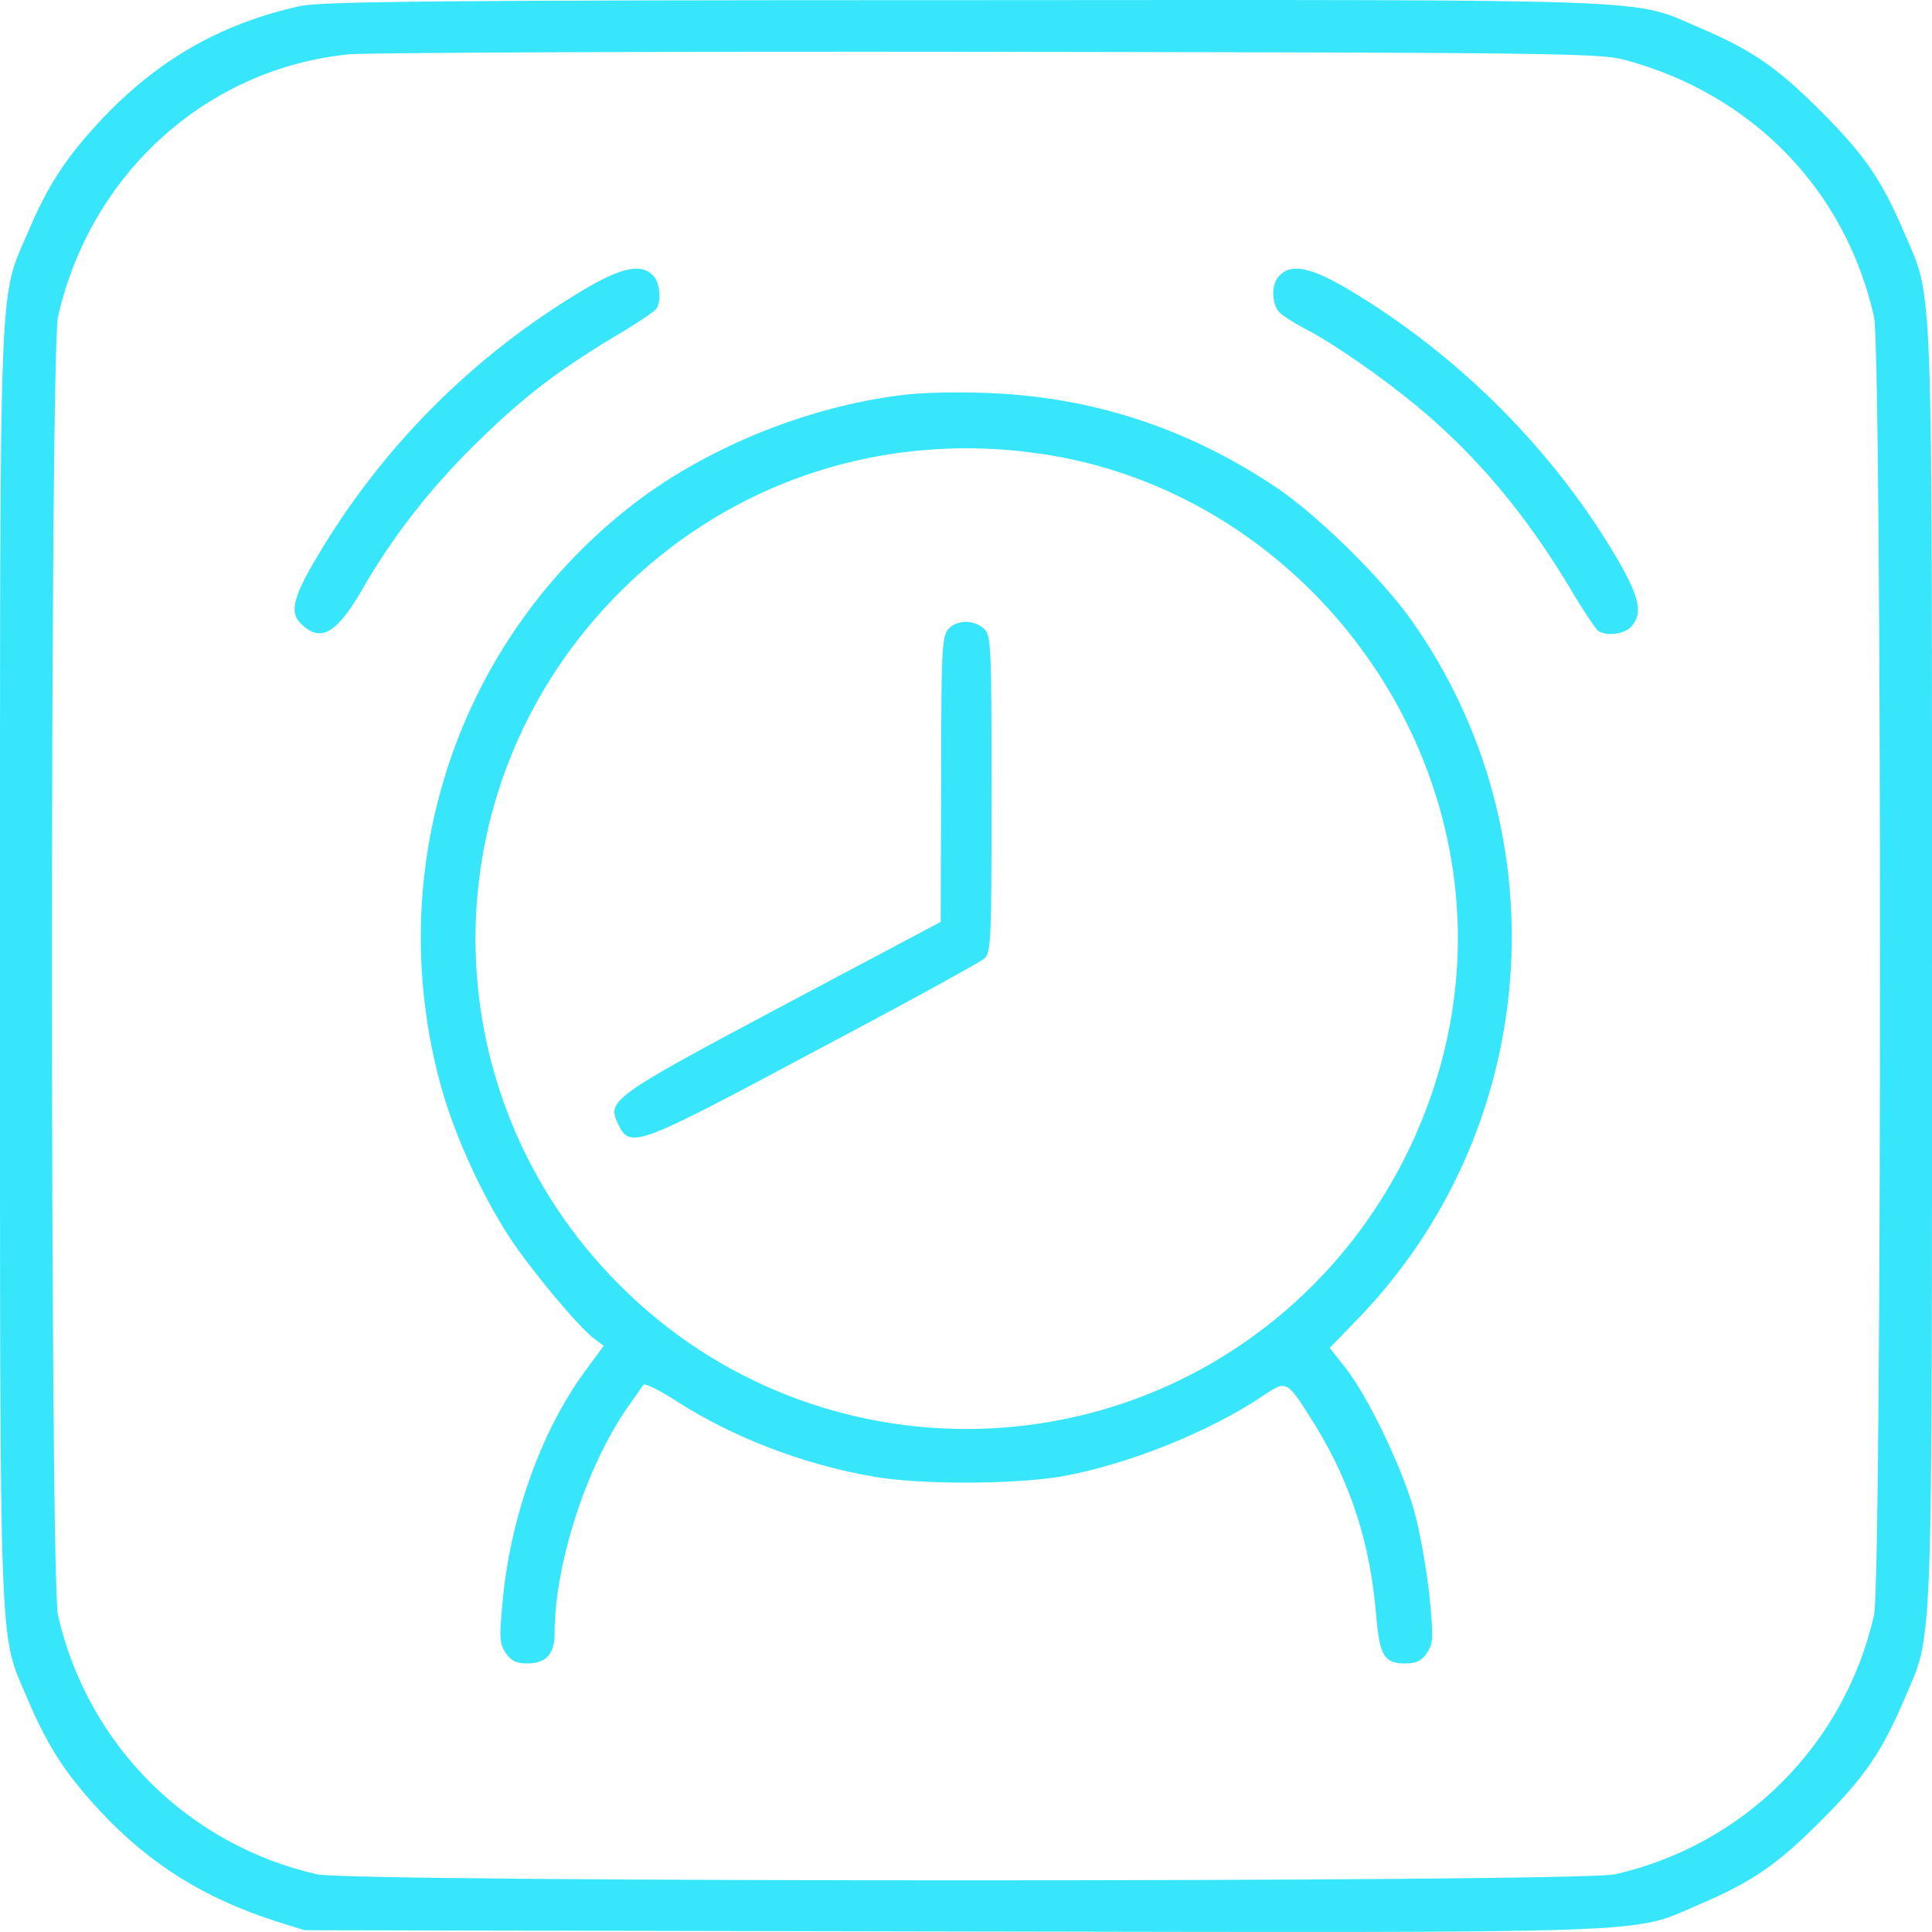
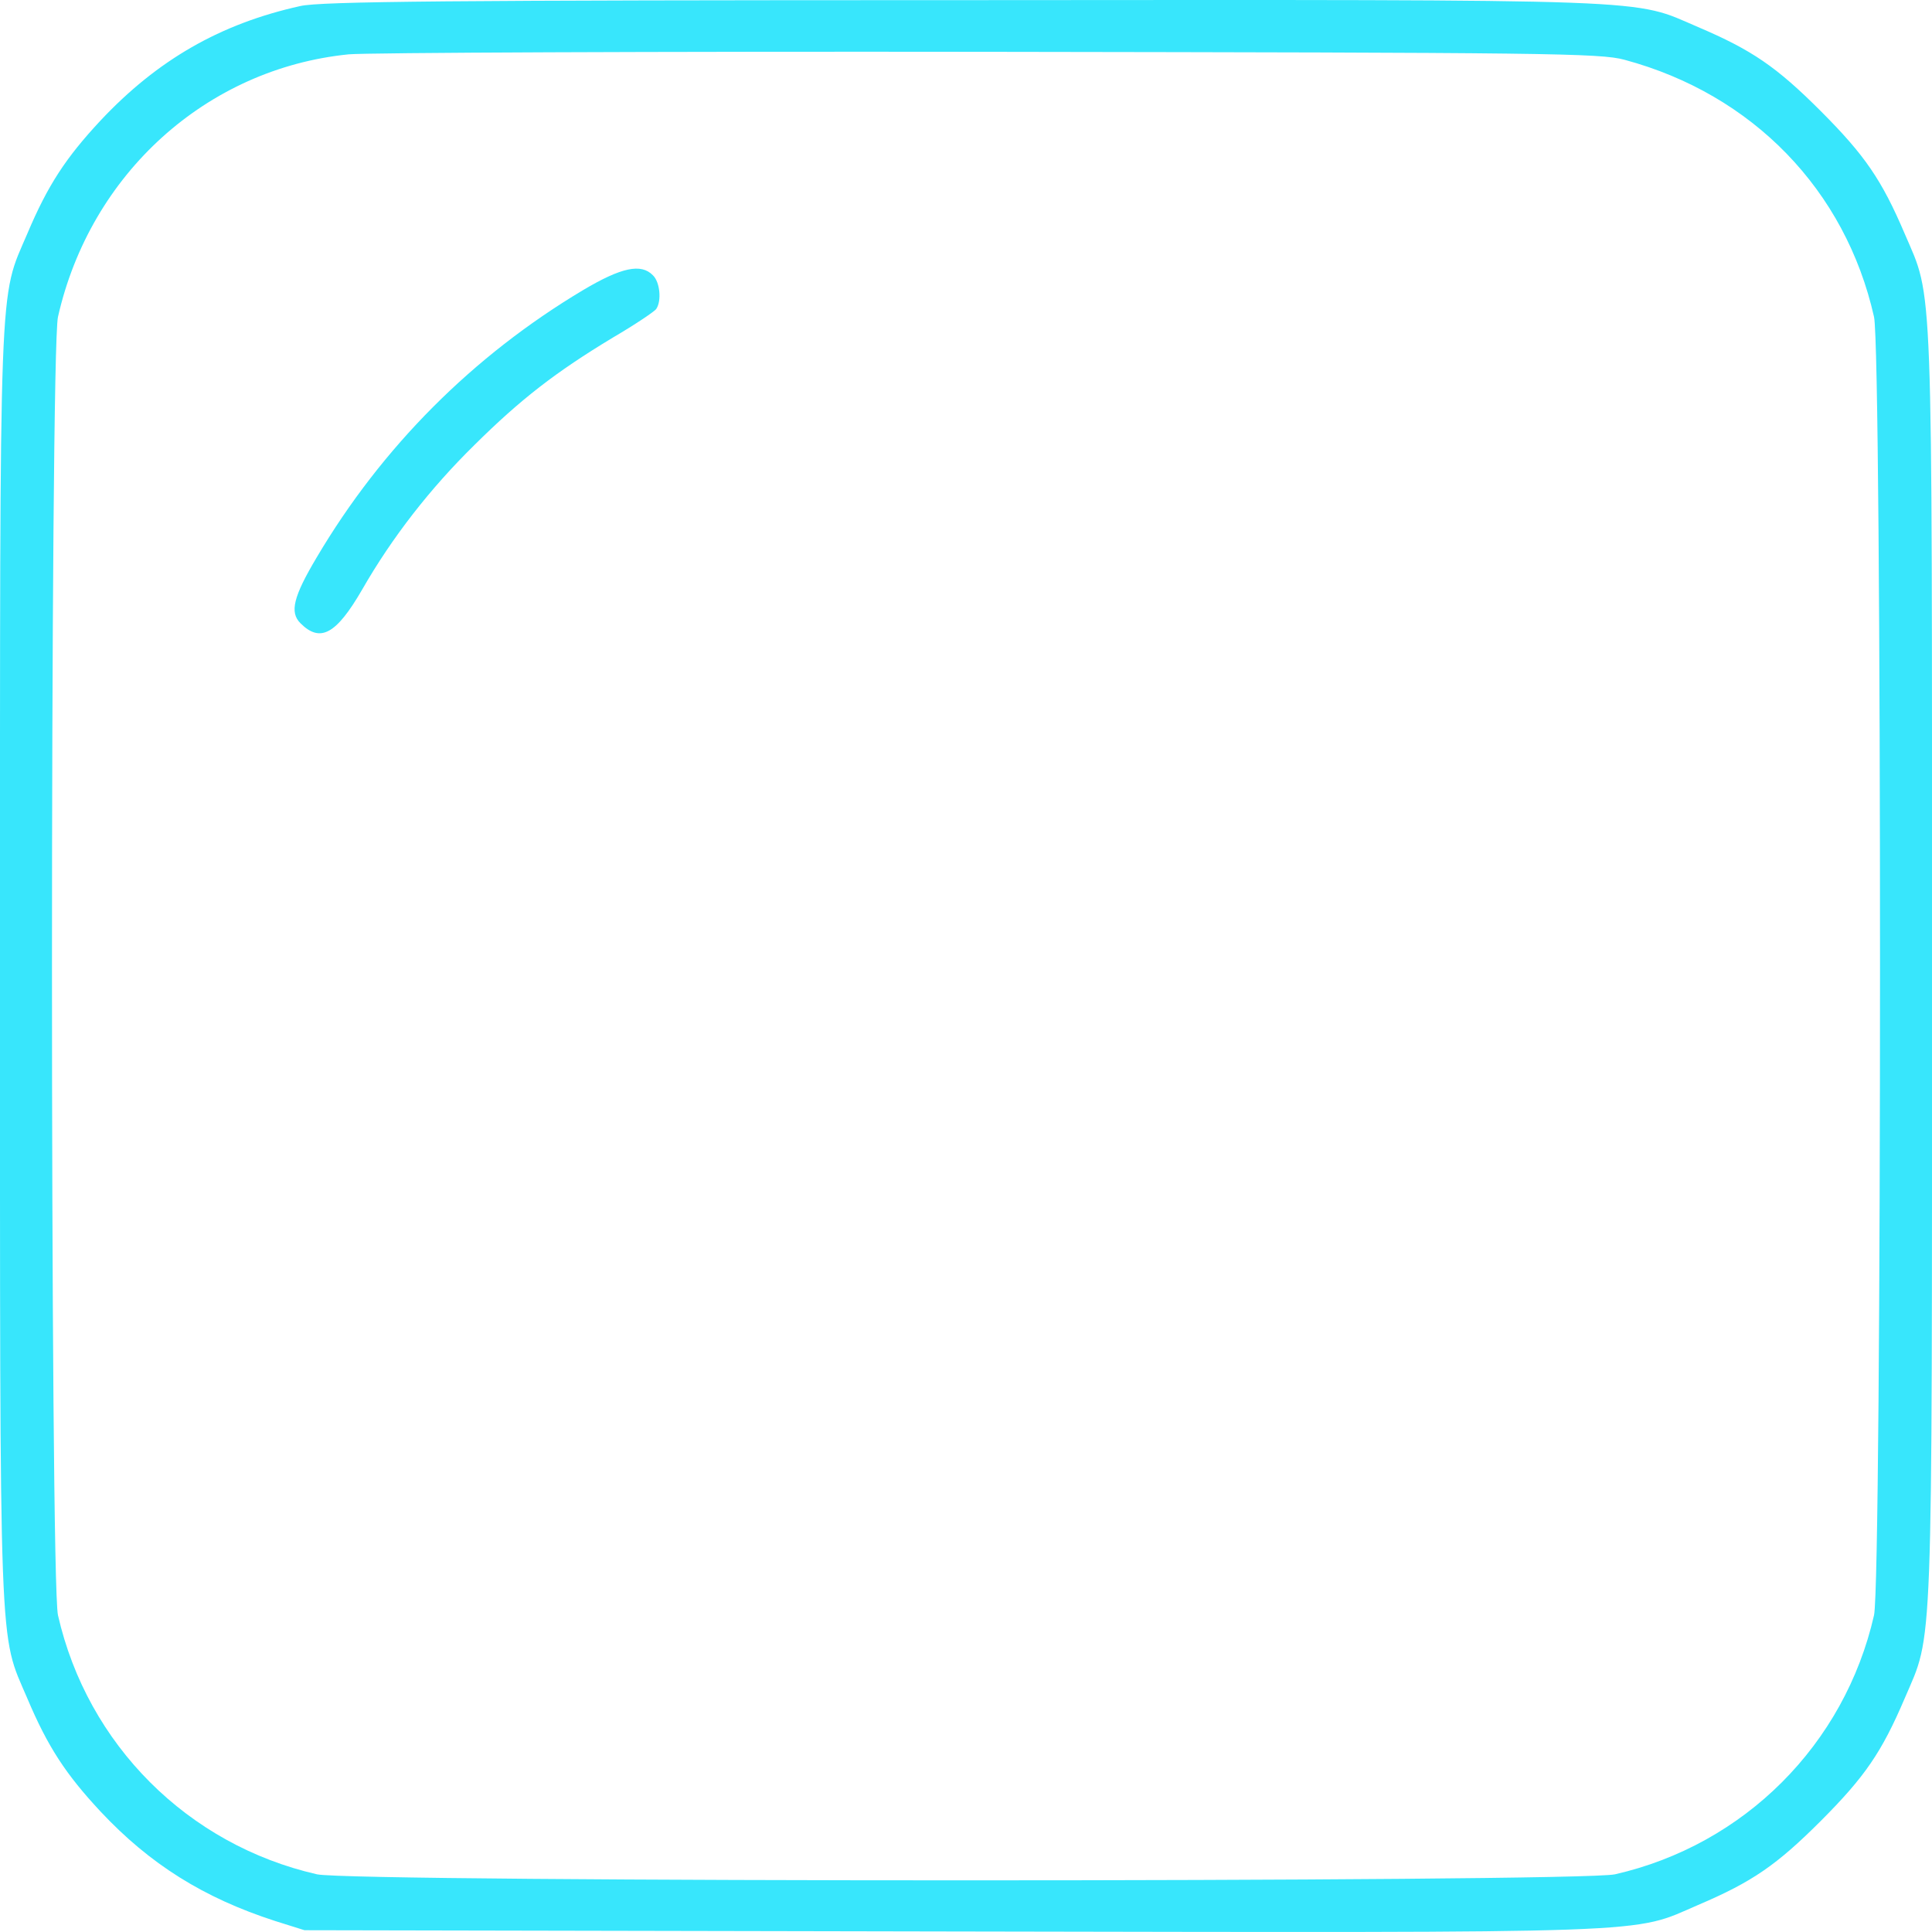
<svg xmlns="http://www.w3.org/2000/svg" width="40" height="40" viewBox="0 0 40 40" fill="none">
  <path d="M6.218 0.125C4.565 0.49 3.261 1.238 2.078 2.499C1.365 3.265 0.991 3.83 0.565 4.839C-0.026 6.222 0 5.457 0 20C0 34.544 -0.026 33.779 0.565 35.162C0.991 36.171 1.365 36.736 2.078 37.502C3.104 38.598 4.218 39.294 5.696 39.772L6.304 39.963L19.696 39.989C34.548 40.015 33.765 40.041 35.156 39.441C36.278 38.963 36.782 38.615 37.696 37.702C38.608 36.788 38.956 36.284 39.435 35.162C40.026 33.779 40 34.544 40 20C40 5.457 40.026 6.222 39.435 4.839C38.956 3.717 38.608 3.213 37.696 2.299C36.782 1.386 36.278 1.038 35.156 0.56C33.774 -0.032 34.556 -0.006 19.939 0.003C9.313 0.003 6.635 0.029 6.218 0.125ZM33.635 1.238C36.287 1.951 38.209 3.935 38.8 6.562C38.965 7.336 38.965 32.665 38.8 33.44C38.191 36.119 36.113 38.197 33.435 38.806C32.661 38.972 7.339 38.972 6.565 38.806C3.887 38.197 1.809 36.119 1.2 33.44C1.035 32.665 1.035 7.336 1.2 6.562C1.87 3.595 4.278 1.421 7.218 1.125C7.574 1.09 13.548 1.064 20.478 1.073C32.017 1.09 33.13 1.099 33.635 1.238Z" fill="#38E6FC" />
  <path d="M12.074 6.005C9.786 7.37 7.907 9.258 6.559 11.537C6.072 12.355 5.994 12.677 6.22 12.903C6.629 13.312 6.959 13.137 7.498 12.207C8.116 11.128 8.908 10.111 9.821 9.215C10.778 8.266 11.508 7.701 12.691 6.988C13.152 6.718 13.553 6.448 13.587 6.396C13.7 6.231 13.665 5.84 13.518 5.7C13.274 5.448 12.865 5.535 12.074 6.005Z" fill="#38E6FC" />
-   <path d="M26.495 5.7C26.312 5.874 26.321 6.292 26.495 6.475C26.573 6.544 26.799 6.692 27 6.796C27.582 7.092 28.609 7.805 29.374 8.44C30.592 9.458 31.592 10.658 32.497 12.163C32.767 12.624 33.036 13.024 33.088 13.059C33.262 13.181 33.636 13.129 33.776 12.972C34.011 12.711 33.95 12.381 33.515 11.624C32.21 9.371 30.227 7.37 27.939 6.005C27.148 5.535 26.739 5.448 26.495 5.7Z" fill="#38E6FC" />
-   <path d="M18.684 8.179C16.666 8.423 14.527 9.31 12.996 10.528C9.368 13.407 7.872 18.165 9.177 22.654C9.455 23.593 10.003 24.785 10.551 25.62C10.995 26.298 11.978 27.472 12.291 27.707L12.5 27.864L12.108 28.394C11.23 29.595 10.604 31.308 10.421 33.005C10.334 33.892 10.334 34.014 10.464 34.214C10.578 34.388 10.691 34.44 10.917 34.44C11.3 34.44 11.482 34.248 11.482 33.831C11.482 32.387 12.134 30.369 12.996 29.134C13.144 28.925 13.291 28.716 13.318 28.673C13.344 28.629 13.648 28.777 13.996 29.003C15.153 29.751 16.623 30.317 18.067 30.569C19.041 30.743 20.989 30.734 21.972 30.569C23.347 30.326 25.06 29.638 26.174 28.881C26.643 28.568 26.643 28.568 27.235 29.517C27.974 30.726 28.374 31.97 28.496 33.483C28.566 34.283 28.661 34.44 29.096 34.44C29.323 34.44 29.436 34.388 29.549 34.214C29.679 34.014 29.679 33.892 29.592 33.005C29.531 32.465 29.392 31.674 29.27 31.247C29.009 30.343 28.322 28.916 27.861 28.325L27.531 27.907L28.061 27.359C31.897 23.445 32.384 17.287 29.209 12.824C28.583 11.946 27.252 10.641 26.4 10.076C24.573 8.858 22.599 8.214 20.433 8.136C19.841 8.11 19.058 8.127 18.684 8.179ZM21.833 9.441C26.582 10.276 30.184 14.581 30.184 19.435C30.184 21.975 29.157 24.524 27.383 26.402C23.373 30.647 16.64 30.647 12.63 26.402C8.916 22.48 8.916 16.391 12.63 12.468C15.005 9.954 18.389 8.841 21.833 9.441Z" fill="#38E6FC" />
-   <path d="M19.633 13.024C19.502 13.172 19.485 13.511 19.485 16.138L19.476 19.087L16.197 20.827C12.665 22.706 12.561 22.784 12.796 23.271C13.048 23.793 13.17 23.741 16.849 21.775C18.711 20.792 20.294 19.922 20.381 19.844C20.52 19.722 20.529 19.444 20.529 16.434C20.529 13.372 20.52 13.146 20.372 13.016C20.163 12.824 19.807 12.833 19.633 13.024Z" fill="#38E6FC" />
</svg>